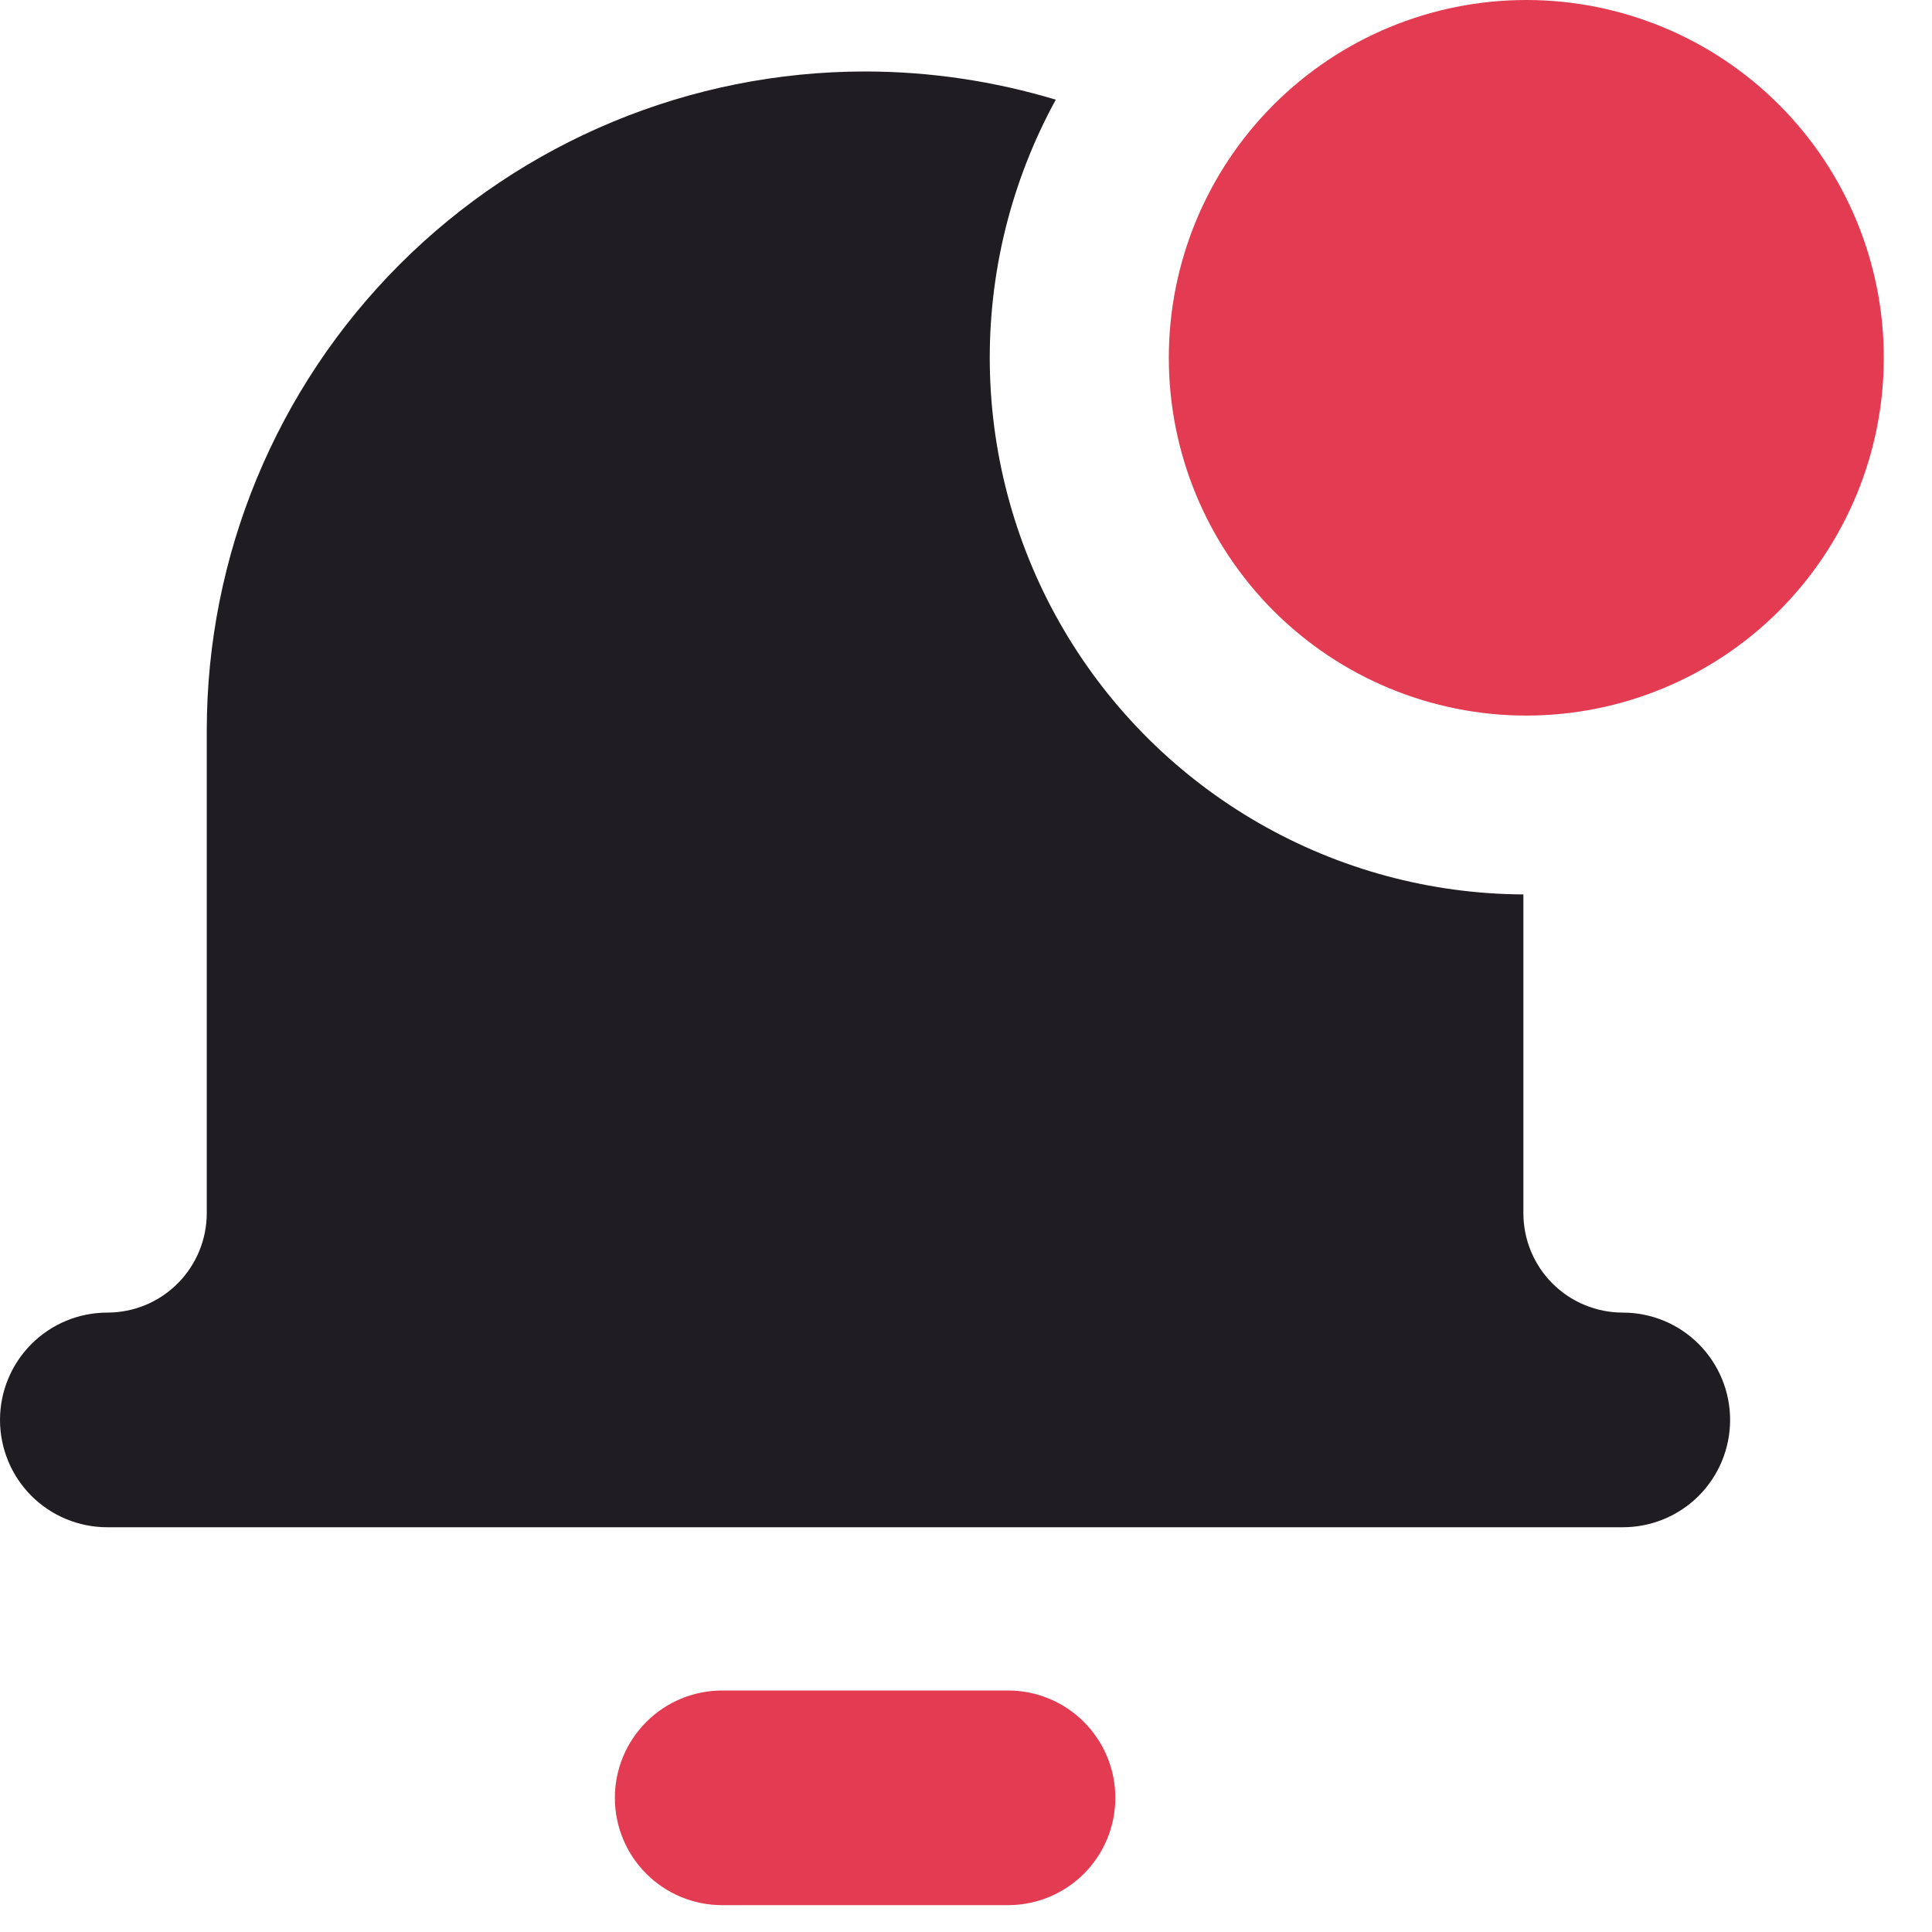
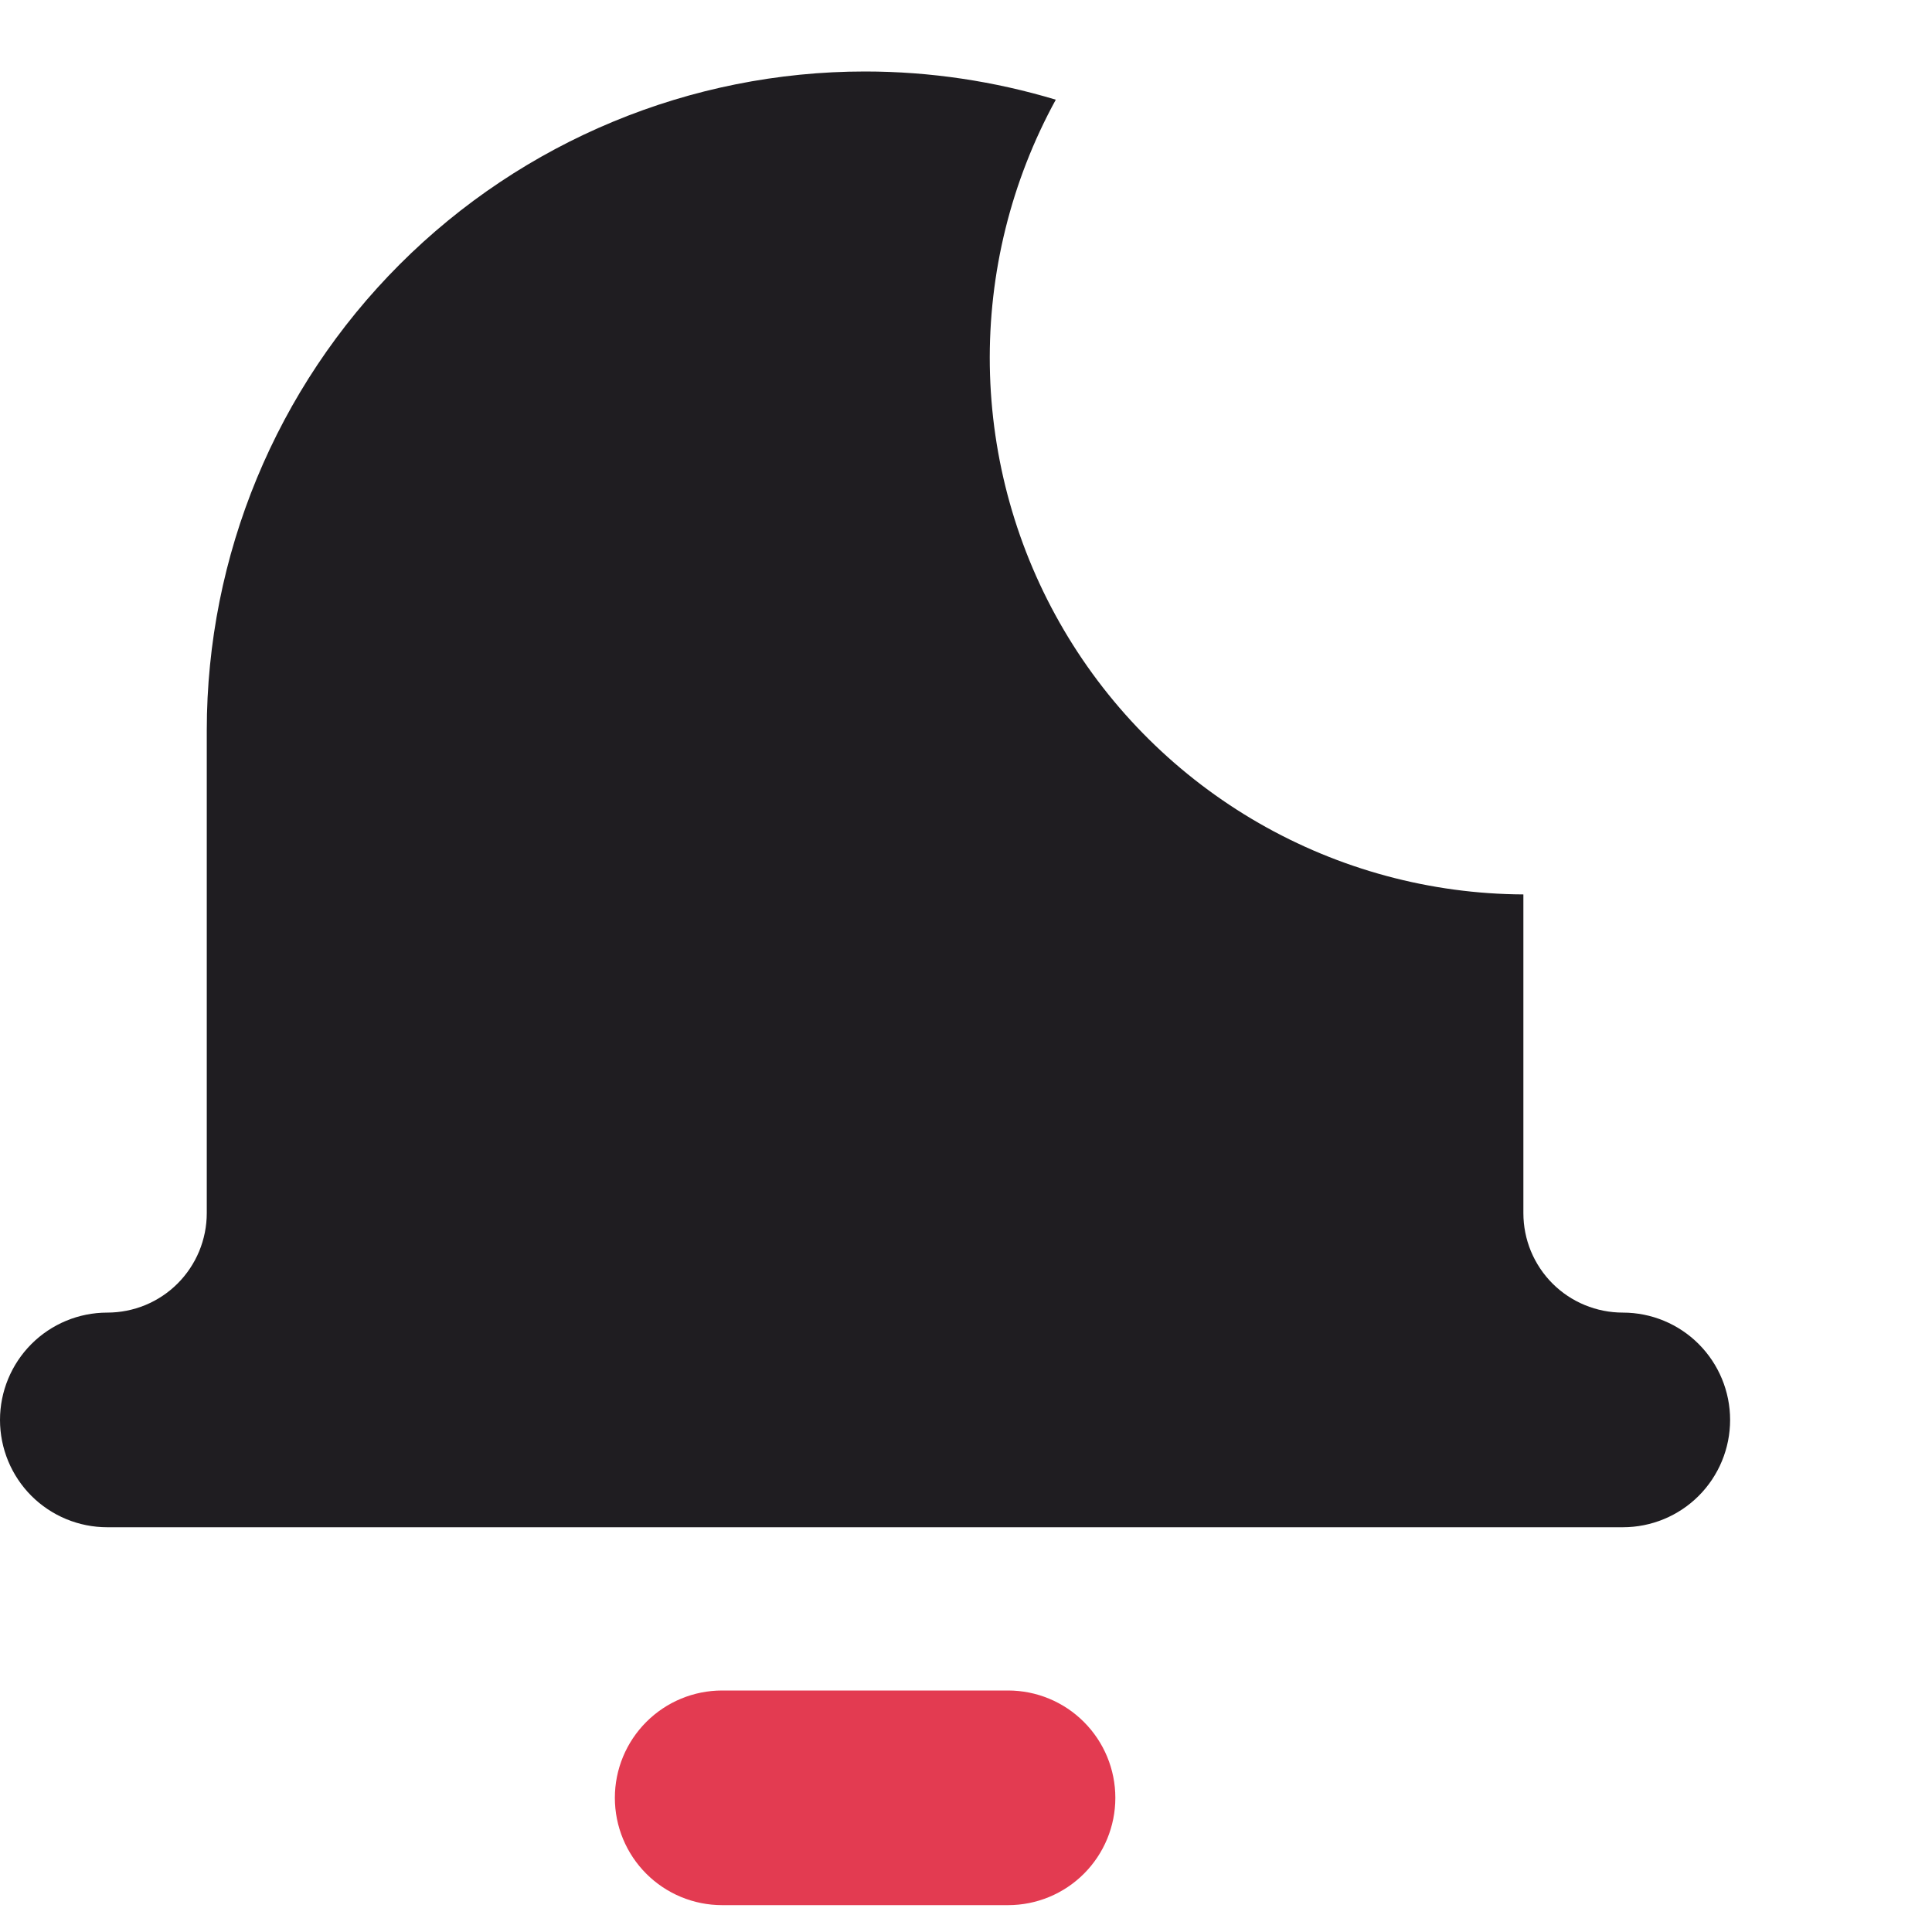
<svg xmlns="http://www.w3.org/2000/svg" width="40" height="40" viewBox="0 0 40 40" fill="none">
  <path fill-rule="evenodd" clip-rule="evenodd" d="M17.91 1.48C19.26 1.48 20.589 1.682 21.859 2.064C20.934 3.752 20.464 5.652 20.493 7.577C20.523 9.502 21.051 11.386 22.027 13.045C23.003 14.704 24.393 16.08 26.061 17.04C27.728 17.999 29.616 18.509 31.54 18.518V25.116C31.54 25.387 31.593 25.655 31.696 25.905C31.8 26.155 31.952 26.383 32.143 26.574C32.334 26.765 32.562 26.917 32.812 27.02C33.062 27.123 33.329 27.176 33.6 27.176C34.189 27.176 34.754 27.41 35.17 27.827C35.586 28.244 35.82 28.809 35.82 29.398C35.82 29.988 35.586 30.553 35.17 30.97C34.754 31.386 34.189 31.62 33.6 31.62H2.22C1.631 31.62 1.067 31.386 0.65 30.97C0.234 30.553 0 29.988 0 29.398C0 28.809 0.234 28.244 0.65 27.827C1.067 27.41 1.631 27.176 2.22 27.176C2.491 27.176 2.759 27.123 3.009 27.02C3.258 26.917 3.486 26.765 3.677 26.574C3.868 26.383 4.02 26.155 4.124 25.905C4.227 25.655 4.281 25.387 4.281 25.116V15.122C4.281 11.504 5.717 8.034 8.273 5.476C10.829 2.918 14.295 1.48 17.91 1.48Z" fill="#1F1D21" />
  <path d="M13.381 35.651C13.797 35.234 14.362 35 14.951 35H20.871C21.46 35 22.025 35.234 22.441 35.651C22.858 36.068 23.092 36.633 23.092 37.222C23.092 37.812 22.858 38.377 22.441 38.794C22.025 39.21 21.46 39.444 20.871 39.444H14.951C14.362 39.444 13.797 39.21 13.381 38.794C12.964 38.377 12.73 37.812 12.73 37.222C12.73 36.633 12.964 36.068 13.381 35.651Z" fill="#E33B51" />
-   <path d="M31.6 14.815C33.563 14.815 35.446 14.035 36.834 12.646C38.222 11.256 39.002 9.372 39.002 7.408C39.002 5.443 38.222 3.559 36.834 2.17C35.446 0.78 33.563 0 31.6 0C29.637 0 27.755 0.78 26.367 2.17C24.979 3.559 24.199 5.443 24.199 7.408C24.199 9.372 24.979 11.256 26.367 12.646C27.755 14.035 29.637 14.815 31.6 14.815Z" fill="#E33B51" />
</svg>